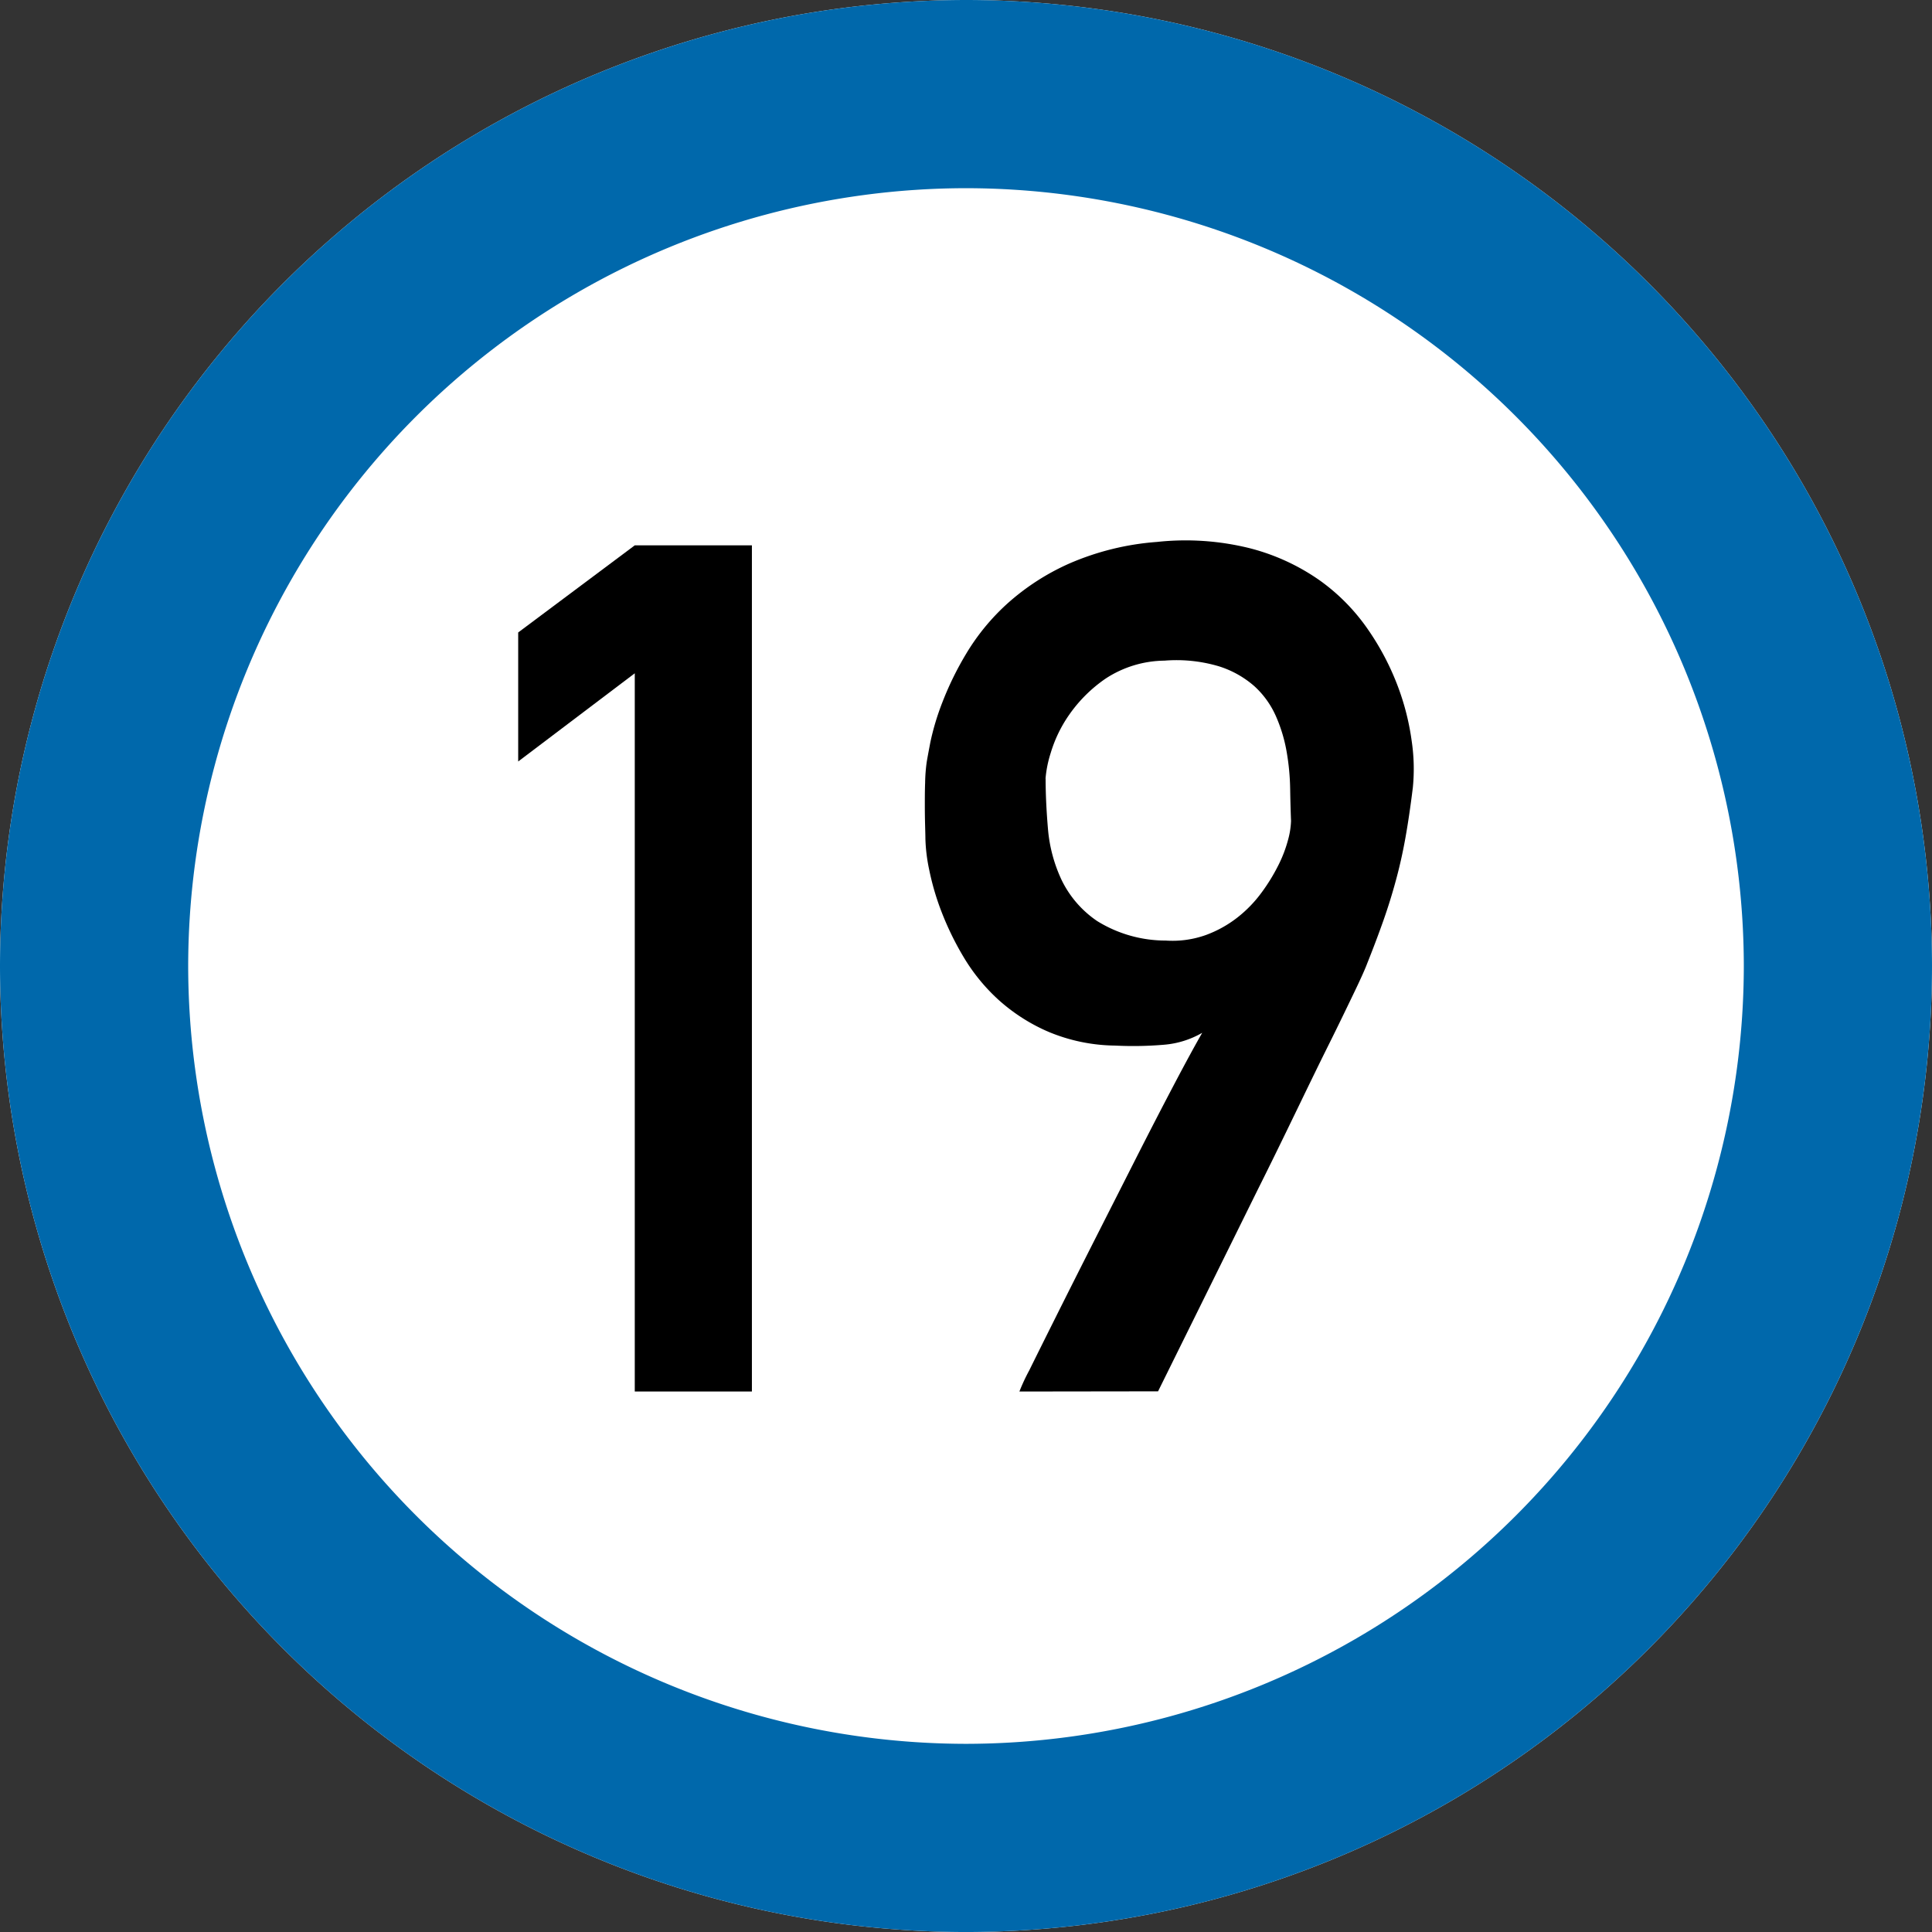
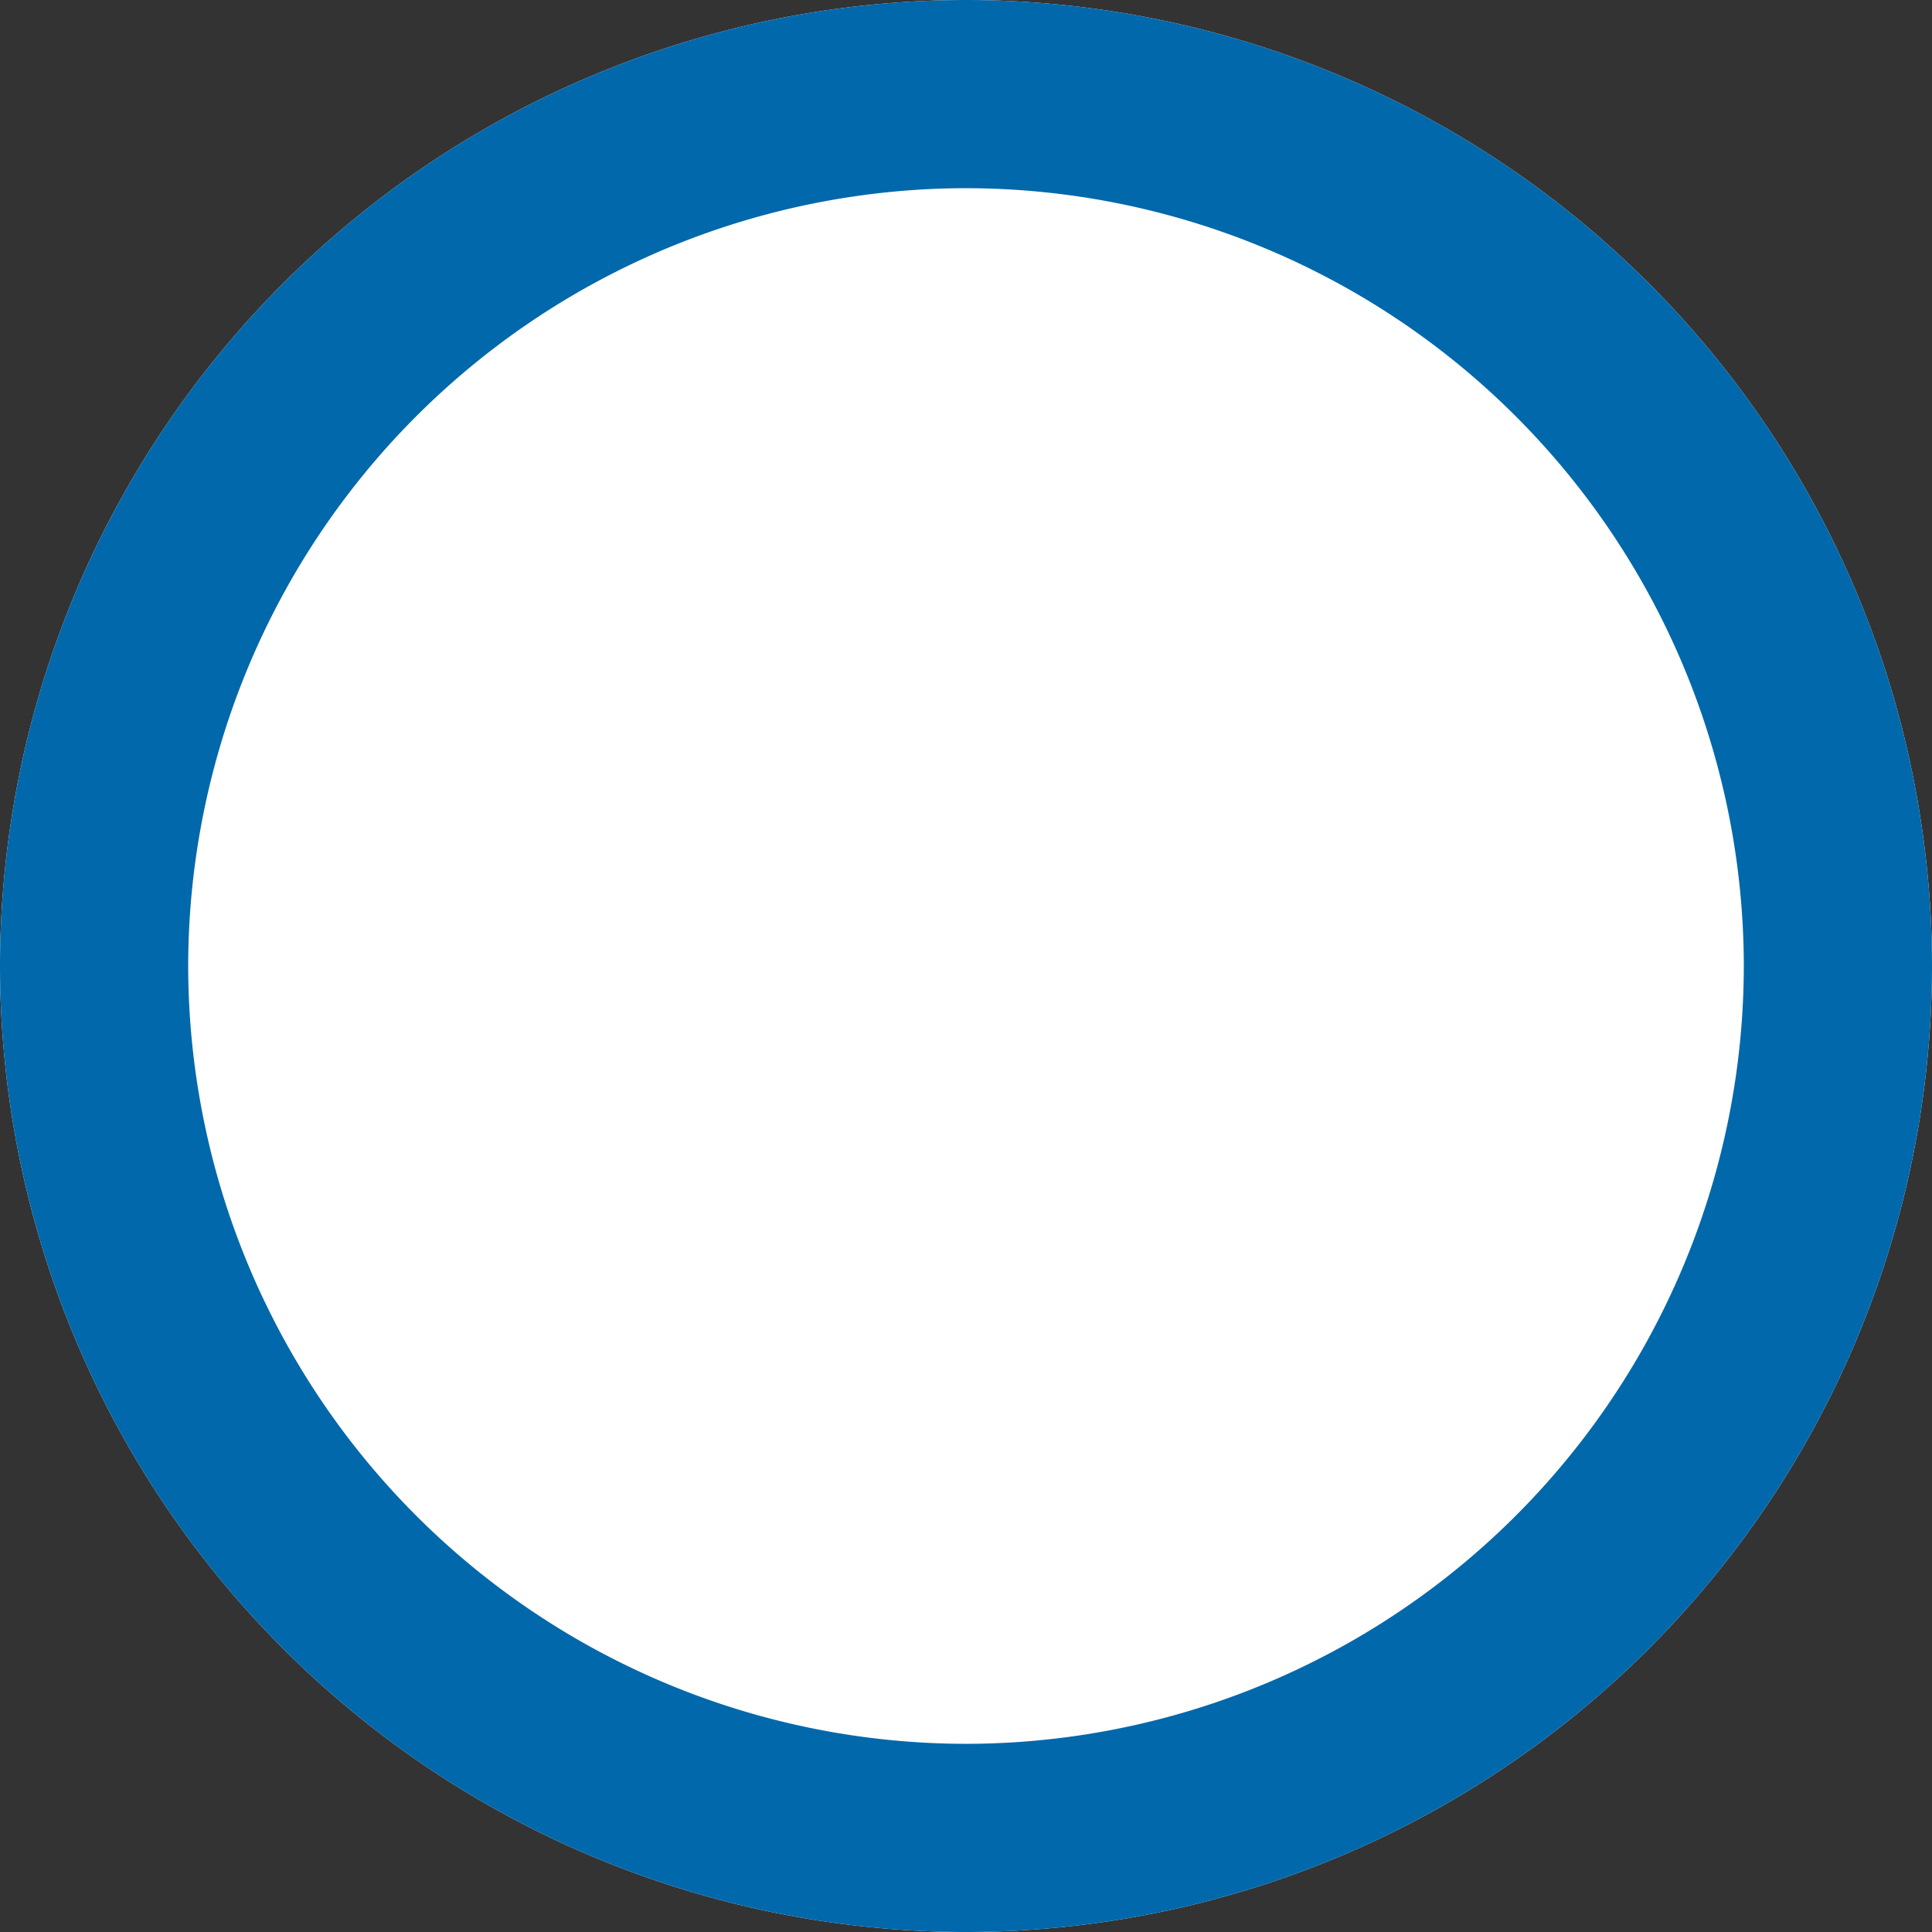
<svg xmlns="http://www.w3.org/2000/svg" width="103.167" height="103.168" viewBox="0 0 103.167 103.168">
  <rect x="0" y="0" width="103.167" height="103.168" fill="#333333" stroke="none" />
  <g transform="translate(-410 -98)">
    <path d="M-3690.271,2082.349a51.642,51.642,0,0,1-51.583-51.585,51.642,51.642,0,0,1,51.583-51.583,51.642,51.642,0,0,1,51.584,51.583A51.642,51.642,0,0,1-3690.271,2082.349Z" transform="translate(4151.854 -1881.181)" fill="#fff" fill-rule="evenodd" />
    <path d="M-3690.271,2072.3a41.582,41.582,0,0,0,41.535-41.536,41.581,41.581,0,0,0-41.535-41.534,41.581,41.581,0,0,0-41.534,41.534,41.582,41.582,0,0,0,41.534,41.536m0,10.049a51.642,51.642,0,0,1-51.583-51.585,51.642,51.642,0,0,1,51.583-51.583,51.642,51.642,0,0,1,51.584,51.583A51.642,51.642,0,0,1-3690.271,2082.349Z" transform="translate(4151.854 -1881.181)" fill="#0068ab" />
    <g transform="translate(4151.854 -1881.181)">
-       <path d="M-3707.958,2015.134l-6.225,4.71v-6.89l6.225-4.652h6.255v45.185h-6.255Z" />
-       <path d="M-3687.419,2053.487a10.2,10.2,0,0,1,.527-1.131q.558-1.131,1.457-2.929t2.014-4l2.2-4.339q1.084-2.137,2.03-3.935t1.534-2.821a4.863,4.863,0,0,1-2.03.636,19.274,19.274,0,0,1-2.618.046,9.471,9.471,0,0,1-3.58-.743,9.731,9.731,0,0,1-2.649-1.7,10.008,10.008,0,0,1-1.86-2.277,15.773,15.773,0,0,1-1.193-2.449,13.891,13.891,0,0,1-.651-2.231,9.144,9.144,0,0,1-.2-1.627c0-.124-.006-.352-.015-.682s-.016-.7-.016-1.1,0-.811.016-1.224a8.824,8.824,0,0,1,.077-1.054c.02-.144.088-.511.2-1.1a13.593,13.593,0,0,1,.636-2.123,16.828,16.828,0,0,1,1.3-2.65,11.771,11.771,0,0,1,2.185-2.649,12.6,12.6,0,0,1,3.316-2.139,14.4,14.4,0,0,1,4.664-1.146,14.2,14.2,0,0,1,4.974.34,11.438,11.438,0,0,1,3.7,1.7,10.59,10.59,0,0,1,2.572,2.6,13.994,13.994,0,0,1,1.6,3.022,13.406,13.406,0,0,1,.759,2.975,10.131,10.131,0,0,1,.062,2.463q-.186,1.52-.4,2.712t-.512,2.278q-.294,1.085-.666,2.138t-.867,2.294c-.083.227-.3.724-.667,1.487s-.816,1.7-1.364,2.8-1.146,2.335-1.8,3.687-1.317,2.712-2,4.076q-2.388,4.835-5.331,10.785Zm1.4-32.727q0,1.211.124,2.666a7.964,7.964,0,0,0,.728,2.742,5.592,5.592,0,0,0,1.906,2.2,6.945,6.945,0,0,0,3.657,1.038,5.3,5.3,0,0,0,2.138-.294,6.2,6.2,0,0,0,1.7-.946,6.781,6.781,0,0,0,1.286-1.333,9.937,9.937,0,0,0,.9-1.471,7.026,7.026,0,0,0,.511-1.348,4.339,4.339,0,0,0,.155-.992q-.031-.775-.047-1.735a12.652,12.652,0,0,0-.186-1.953,8.123,8.123,0,0,0-.573-1.906,4.76,4.76,0,0,0-1.146-1.6,5.25,5.25,0,0,0-1.907-1.069,7.938,7.938,0,0,0-2.9-.3,5.833,5.833,0,0,0-3.146.961,7.621,7.621,0,0,0-1.937,1.922,7.13,7.13,0,0,0-.991,2.045A6.162,6.162,0,0,0-3686.024,2020.76Z" />
-     </g>
+       </g>
  </g>
</svg>